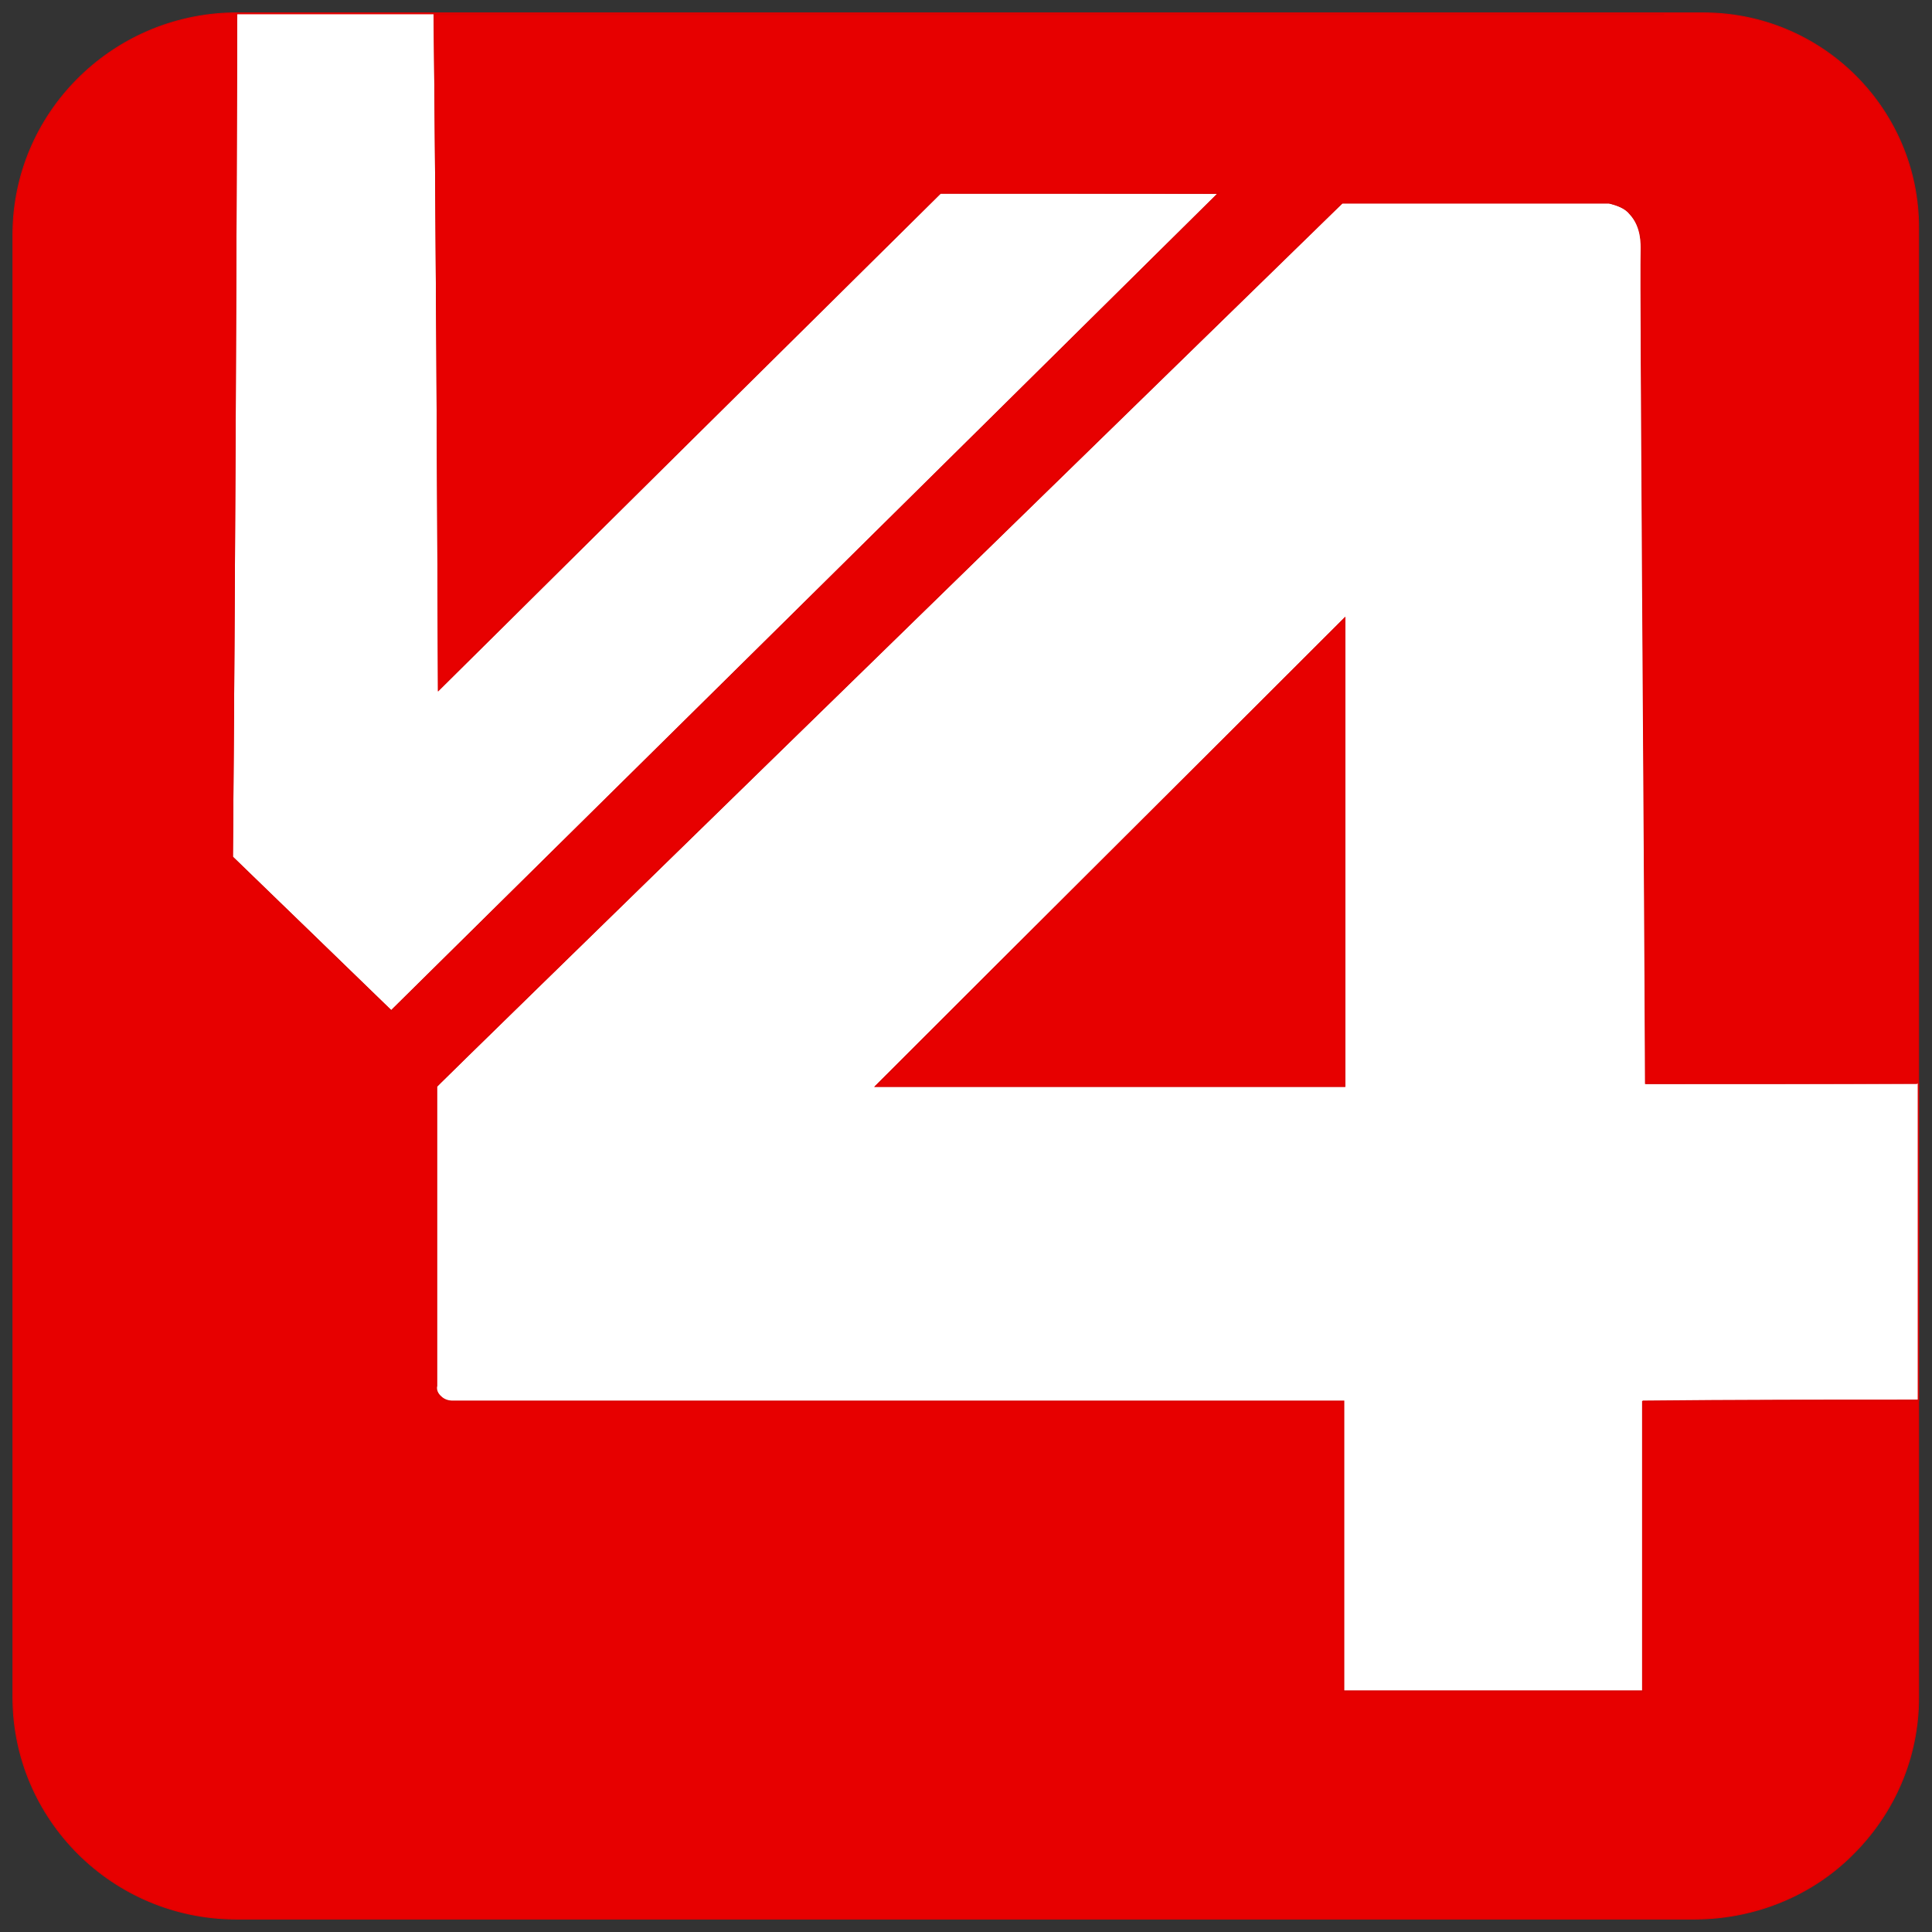
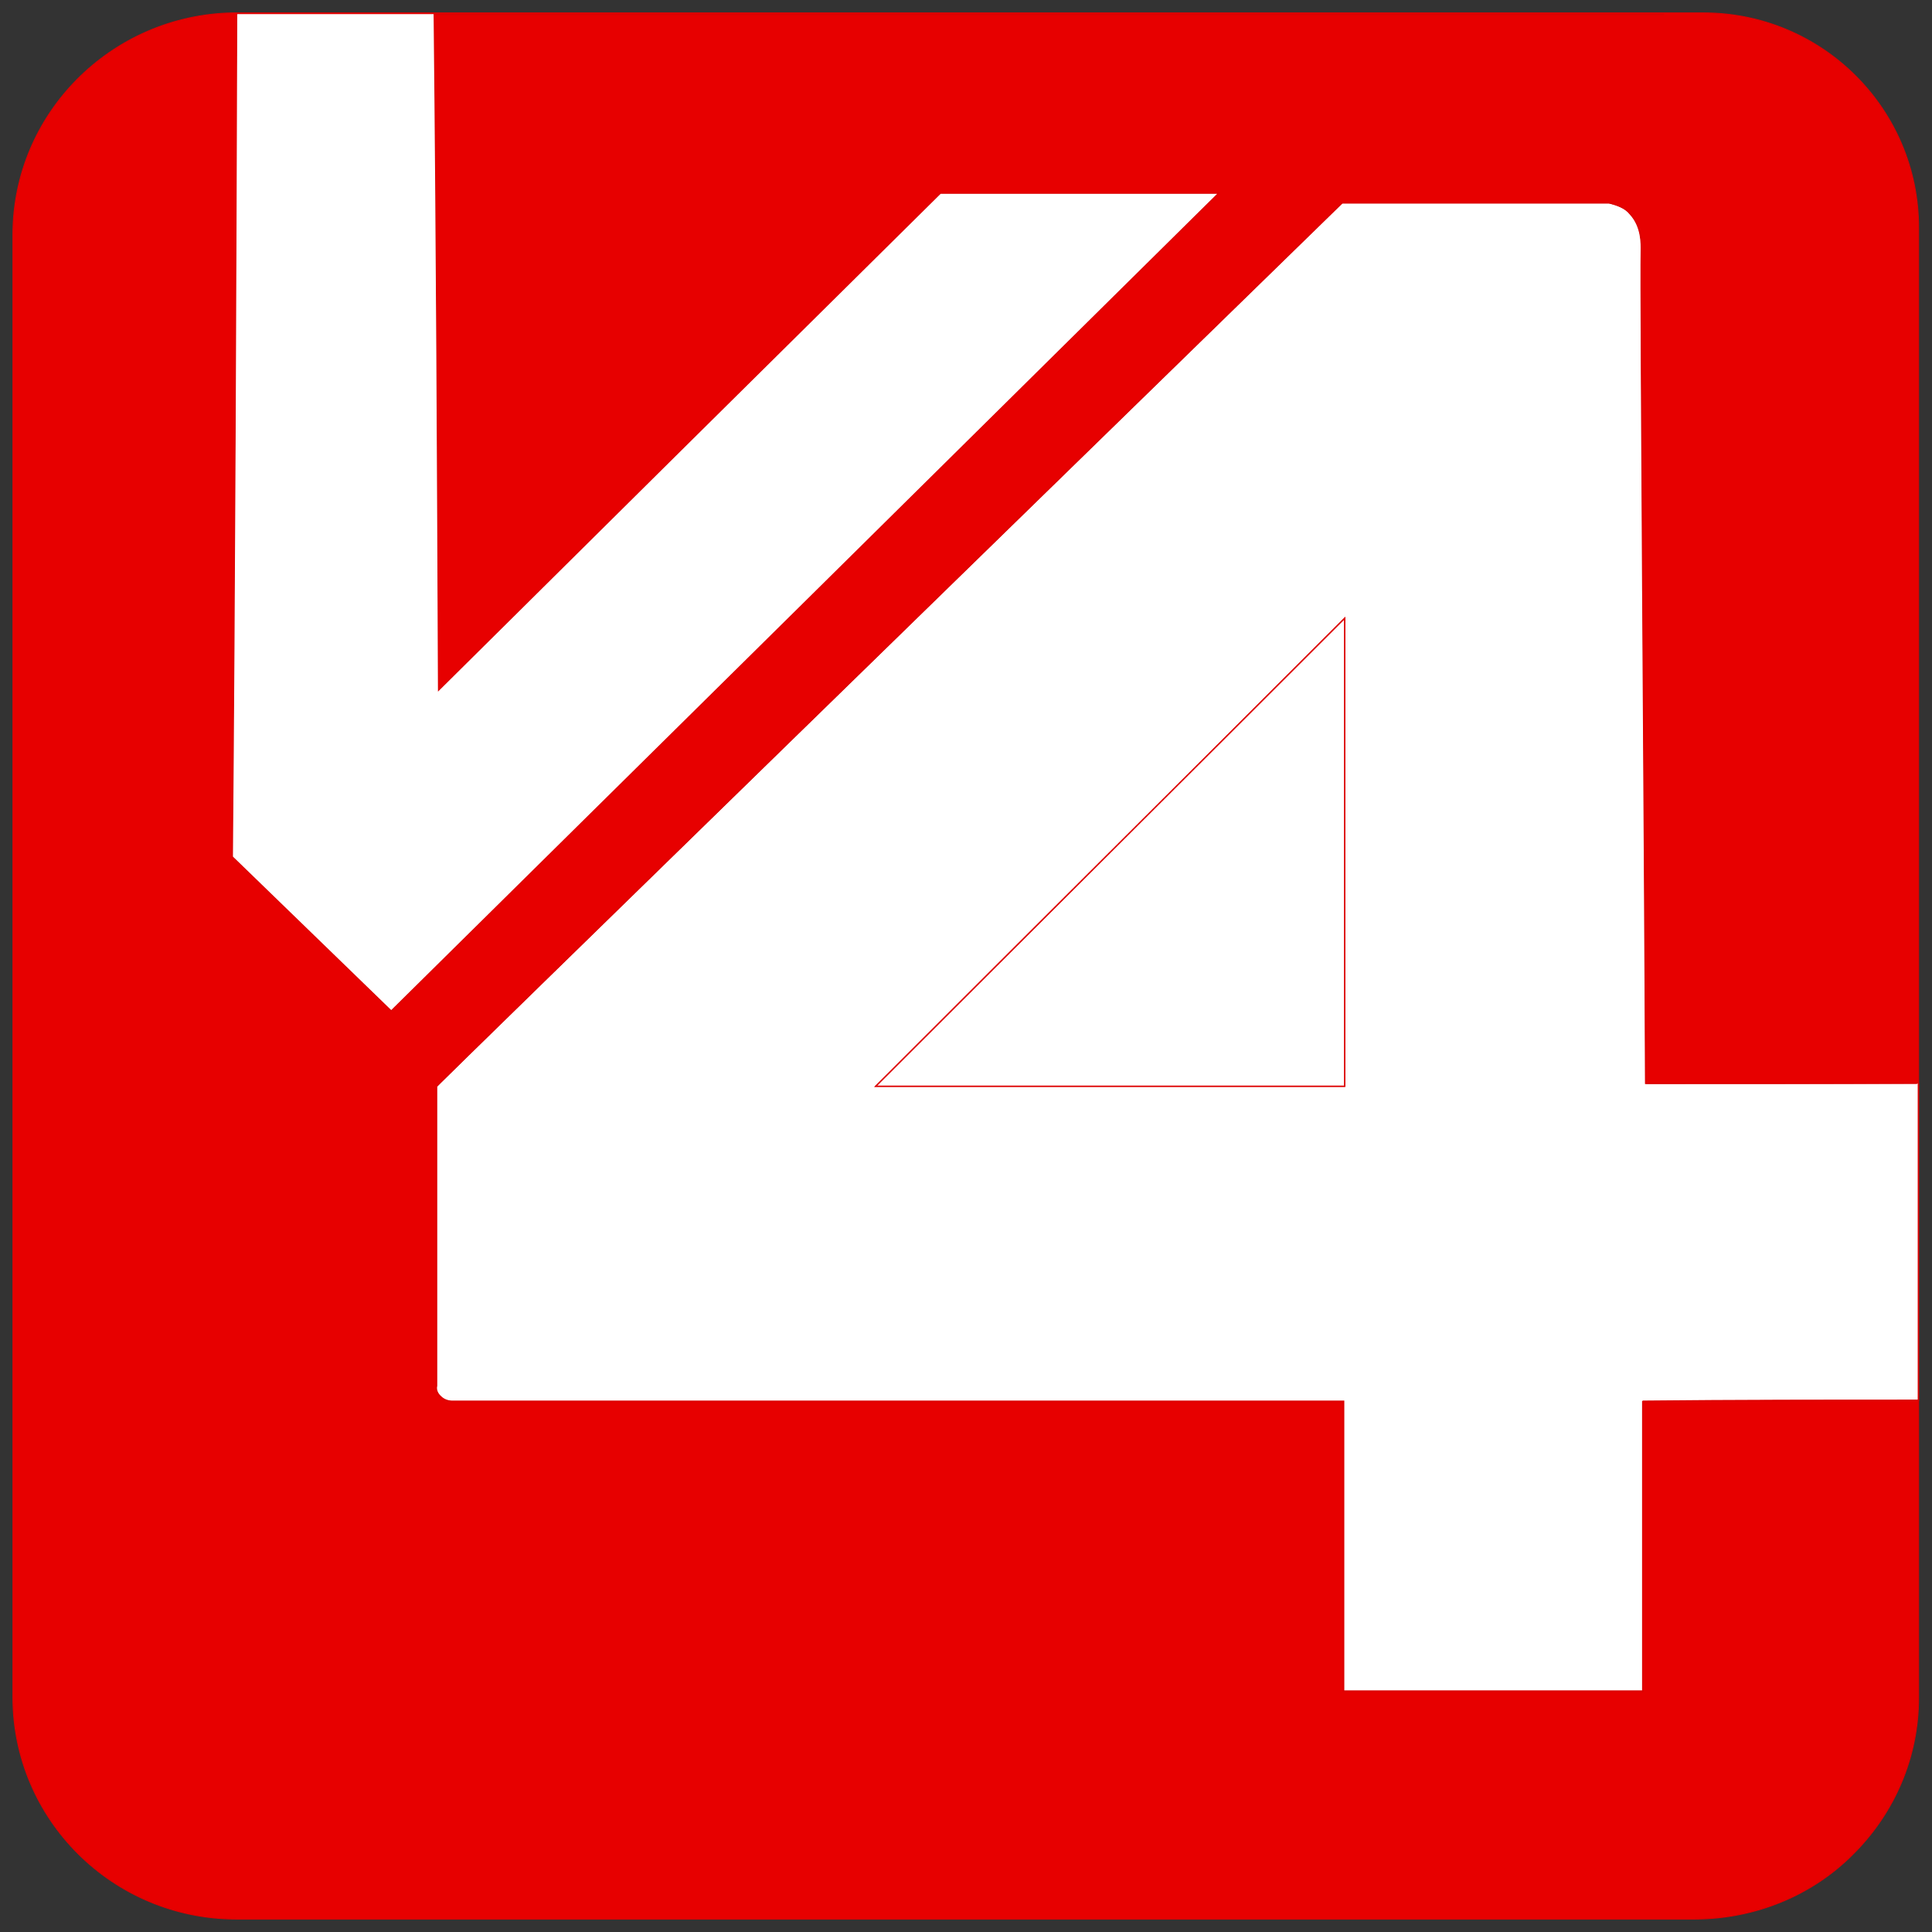
<svg xmlns="http://www.w3.org/2000/svg" version="1.1" id="Camada_1" x="0px" y="0px" viewBox="0 0 400 400" style="enable-background:new 0 0 400 400;" xml:space="preserve">
  <rect x="0" y="0" width="400" height="400" fill="#333333" stroke="none" />
  <style type="text/css">
	.st0{fill:#FFFFFF;}
	.st1{fill:#E70000;}
	.st2{fill:none;stroke:#DD0000;stroke-width:0.25;stroke-miterlimit:10;}
</style>
  <g>
    <g>
      <g>
        <path class="st0" d="M396.9,224.2C396.9,224.2,396.9,224.2,396.9,224.2c-18.7,0.1-37.5,0.1-56.1,0.1c-0.2-53-1.1-163.2-0.9-172.5     c0-1.1,0.2-4.8-2.3-7.5c-1.1-1.3-2.8-1.9-4.4-2.3c-18.5,0-36.8,0-55.3,0C215.8,102.5,92,223.2,91.2,224.1     c-0.2,0.2-0.4,0.4-0.9,0.9c0,20.6,0,41.4,0,62c-0.2,0.9,0.2,1.7,0.9,2.3c0.6,0.6,1.5,0.9,2.3,0.9c61.6,0,123,0,184.6,0     c0,20,0,39.9,0,60c20.6,0,41.4,0,62,0c0-20,0-39.9,0-60c19.2-0.2,38.2-0.2,57.1-0.2v-65.8H396.9z M278.4,224.9     c-32.3,0-64.8,0-97.1,0c32.3-32.3,64.8-64.6,97.1-96.9C278.4,160.3,278.4,192.6,278.4,224.9z" />
        <path class="st0" d="M194.7,39.9C160,74.2,125.5,108.4,90.8,142.8C90.6,96,90.4,49.5,89.9,2.9c84.8,0,169.7,0,254.5,0V2.8H49     c-0.2,58.2-0.4,116.5-0.9,174.7C59.1,188.1,70,198.6,81,209.3c57.1-56.4,114.3-112.8,171.3-169.3C233.1,39.9,214,39.9,194.7,39.9     z" />
      </g>
      <g>
        <path class="st0" d="M352.7,2.7H49c-0.2,0-0.4,0-0.7,0c-0.1,0-0.2,0-0.2,0C23.1,3.2,2.7,23.5,2.7,48.6v302.8     c0,25.2,20.6,45.9,46.3,45.9h301.7c12.8,0,24.5-5,32.8-13.3c8.9-8.8,13.7-20.4,13.7-32.5v-61.4V47.3     C397.3,22.7,377.3,2.7,352.7,2.7z M48.1,177.4C48.6,119.2,48.8,60.9,49,2.8h295.4v0.2c-84.7,0-169.7,0-254.5,0     c0.5,46.6,0.7,93.1,0.9,139.9c34.7-34.4,69.1-68.5,103.9-102.9c19.3,0,38.5,0,57.6,0C195.3,96.4,138.1,152.9,81,209.3     C70,198.6,59.1,188.1,48.1,177.4z M397.3,289.9c-18.9,0-37.9,0-57.1,0.2c0,20,0,39.9,0,60c-20.6,0-41.4,0-62,0c0-20,0-39.9,0-60     c-61.6,0-123,0-184.6,0c-0.8,0-1.7-0.3-2.3-0.9c-0.7-0.6-1.1-1.4-0.9-2.3c0-20.6,0-41.4,0-62c0.5-0.5,0.7-0.7,0.9-0.9     C92,223.2,215.8,102.5,277.8,42c18.5,0,36.8,0,55.3,0c1.7,0.4,3.4,1,4.4,2.3c2.5,2.7,2.3,6.4,2.3,7.5     c-0.2,9.3,0.7,119.5,0.9,172.5c18.6,0,37.4,0,56.1,0c0,0,0-0.1,0-0.1h0.4V289.9z" />
        <path class="st0" d="M278.4,224.9c0-32.3,0-64.6,0-96.9c-32.3,32.3-64.8,64.6-97.1,96.9C213.6,224.9,246.1,224.9,278.4,224.9z" />
      </g>
    </g>
    <g>
      <g>
        <path class="st0" d="M396.9,224.2C396.9,224.2,396.9,224.2,396.9,224.2c-18.7,0.1-37.5,0.1-56.1,0.1c-0.2-53-1.1-163.2-0.9-172.5     c0-1.1,0.2-4.8-2.3-7.5c-1.1-1.3-2.8-1.9-4.4-2.3c-18.5,0-36.8,0-55.3,0C215.8,102.5,92,223.2,91.2,224.1     c-0.2,0.2-0.4,0.4-0.9,0.9c0,20.6,0,41.4,0,62c-0.2,0.9,0.2,1.7,0.9,2.3c0.6,0.6,1.5,0.9,2.3,0.9c61.6,0,123,0,184.6,0     c0,20,0,39.9,0,60c20.6,0,41.4,0,62,0c0-20,0-39.9,0-60c19.2-0.2,38.2-0.2,57.1-0.2v-65.8H396.9z M278.4,224.9     c-32.3,0-64.8,0-97.1,0c32.3-32.3,64.8-64.6,97.1-96.9C278.4,160.3,278.4,192.6,278.4,224.9z" />
-         <path class="st0" d="M194.7,39.9C160,74.2,125.5,108.4,90.8,142.8C90.6,96,90.4,49.5,89.9,2.9c84.8,0,169.7,0,254.5,0V2.8H49     c-0.2,58.2-0.4,116.5-0.9,174.7C59.1,188.1,70,198.6,81,209.3c57.1-56.4,114.3-112.8,171.3-169.3C233.1,39.9,214,39.9,194.7,39.9     z" />
      </g>
      <g>
        <path class="st1" d="M352.7,2.7H49c-0.2,0-0.4,0-0.7,0c-0.1,0-0.2,0-0.2,0C23.1,3.2,2.7,23.5,2.7,48.6v302.8     c0,25.2,20.6,45.9,46.3,45.9h301.7c12.8,0,24.5-5,32.8-13.3c8.9-8.8,13.7-20.4,13.7-32.5v-61.4V47.3     C397.3,22.7,377.3,2.7,352.7,2.7z M48.1,177.4C48.6,119.2,48.8,60.9,49,2.8h295.4v0.2c-84.7,0-169.7,0-254.5,0     c0.5,46.6,0.7,93.1,0.9,139.9c34.7-34.4,69.1-68.5,103.9-102.9c19.3,0,38.5,0,57.6,0C195.3,96.4,138.1,152.9,81,209.3     C70,198.6,59.1,188.1,48.1,177.4z M397.3,289.9c-18.9,0-37.9,0-57.1,0.2c0,20,0,39.9,0,60c-20.6,0-41.4,0-62,0c0-20,0-39.9,0-60     c-61.6,0-123,0-184.6,0c-0.8,0-1.7-0.3-2.3-0.9c-0.7-0.6-1.1-1.4-0.9-2.3c0-20.6,0-41.4,0-62c0.5-0.5,0.7-0.7,0.9-0.9     C92,223.2,215.8,102.5,277.8,42c18.5,0,36.8,0,55.3,0c1.7,0.4,3.4,1,4.4,2.3c2.5,2.7,2.3,6.4,2.3,7.5     c-0.2,9.3,0.7,119.5,0.9,172.5c18.6,0,37.4,0,56.1,0c0,0,0-0.1,0-0.1h0.4V289.9z" />
-         <path class="st1" d="M278.4,224.9c0-32.3,0-64.6,0-96.9c-32.3,32.3-64.8,64.6-97.1,96.9C213.6,224.9,246.1,224.9,278.4,224.9z" />
      </g>
    </g>
    <g>
      <g>
        <path class="st2" d="M396.9,224.2C396.9,224.2,396.9,224.2,396.9,224.2c-18.7,0.1-37.5,0.1-56.1,0.1c-0.2-53-1.1-163.2-0.9-172.5     c0-1.1,0.2-4.8-2.3-7.5c-1.1-1.3-2.8-1.9-4.4-2.3c-18.5,0-36.8,0-55.3,0C215.8,102.5,92,223.2,91.2,224.1     c-0.2,0.2-0.4,0.4-0.9,0.9c0,20.6,0,41.4,0,62c-0.2,0.9,0.2,1.7,0.9,2.3c0.6,0.6,1.5,0.9,2.3,0.9c61.6,0,123,0,184.6,0     c0,20,0,39.9,0,60c20.6,0,41.4,0,62,0c0-20,0-39.9,0-60c19.2-0.2,38.2-0.2,57.1-0.2v-65.8H396.9z M278.4,224.9     c-32.3,0-64.8,0-97.1,0c32.3-32.3,64.8-64.6,97.1-96.9C278.4,160.3,278.4,192.6,278.4,224.9z" />
-         <path class="st2" d="M194.7,39.9C160,74.2,125.5,108.4,90.8,142.8C90.6,96,90.4,49.5,89.9,2.9c84.8,0,169.7,0,254.5,0V2.8H49     c-0.2,58.2-0.4,116.5-0.9,174.7C59.1,188.1,70,198.6,81,209.3c57.1-56.4,114.3-112.8,171.3-169.3C233.1,39.9,214,39.9,194.7,39.9     z" />
      </g>
      <g>
        <path class="st2" d="M352.7,2.7H49c-0.2,0-0.4,0-0.7,0c-0.1,0-0.2,0-0.2,0C23.1,3.2,2.7,23.5,2.7,48.6v302.8     c0,25.2,20.6,45.9,46.3,45.9h301.7c12.8,0,24.5-5,32.8-13.3c8.9-8.8,13.7-20.4,13.7-32.5v-61.4V47.3     C397.3,22.7,377.3,2.7,352.7,2.7z M48.1,177.4C48.6,119.2,48.8,60.9,49,2.8h295.4v0.2c-84.7,0-169.7,0-254.5,0     c0.5,46.6,0.7,93.1,0.9,139.9c34.7-34.4,69.1-68.5,103.9-102.9c19.3,0,38.5,0,57.6,0C195.3,96.4,138.1,152.9,81,209.3     C70,198.6,59.1,188.1,48.1,177.4z M397.3,289.9c-18.9,0-37.9,0-57.1,0.2c0,20,0,39.9,0,60c-20.6,0-41.4,0-62,0c0-20,0-39.9,0-60     c-61.6,0-123,0-184.6,0c-0.8,0-1.7-0.3-2.3-0.9c-0.7-0.6-1.1-1.4-0.9-2.3c0-20.6,0-41.4,0-62c0.5-0.5,0.7-0.7,0.9-0.9     C92,223.2,215.8,102.5,277.8,42c18.5,0,36.8,0,55.3,0c1.7,0.4,3.4,1,4.4,2.3c2.5,2.7,2.3,6.4,2.3,7.5     c-0.2,9.3,0.7,119.5,0.9,172.5c18.6,0,37.4,0,56.1,0c0,0,0-0.1,0-0.1h0.4V289.9z" />
        <path class="st2" d="M278.4,224.9c0-32.3,0-64.6,0-96.9c-32.3,32.3-64.8,64.6-97.1,96.9C213.6,224.9,246.1,224.9,278.4,224.9z" />
      </g>
    </g>
  </g>
</svg>